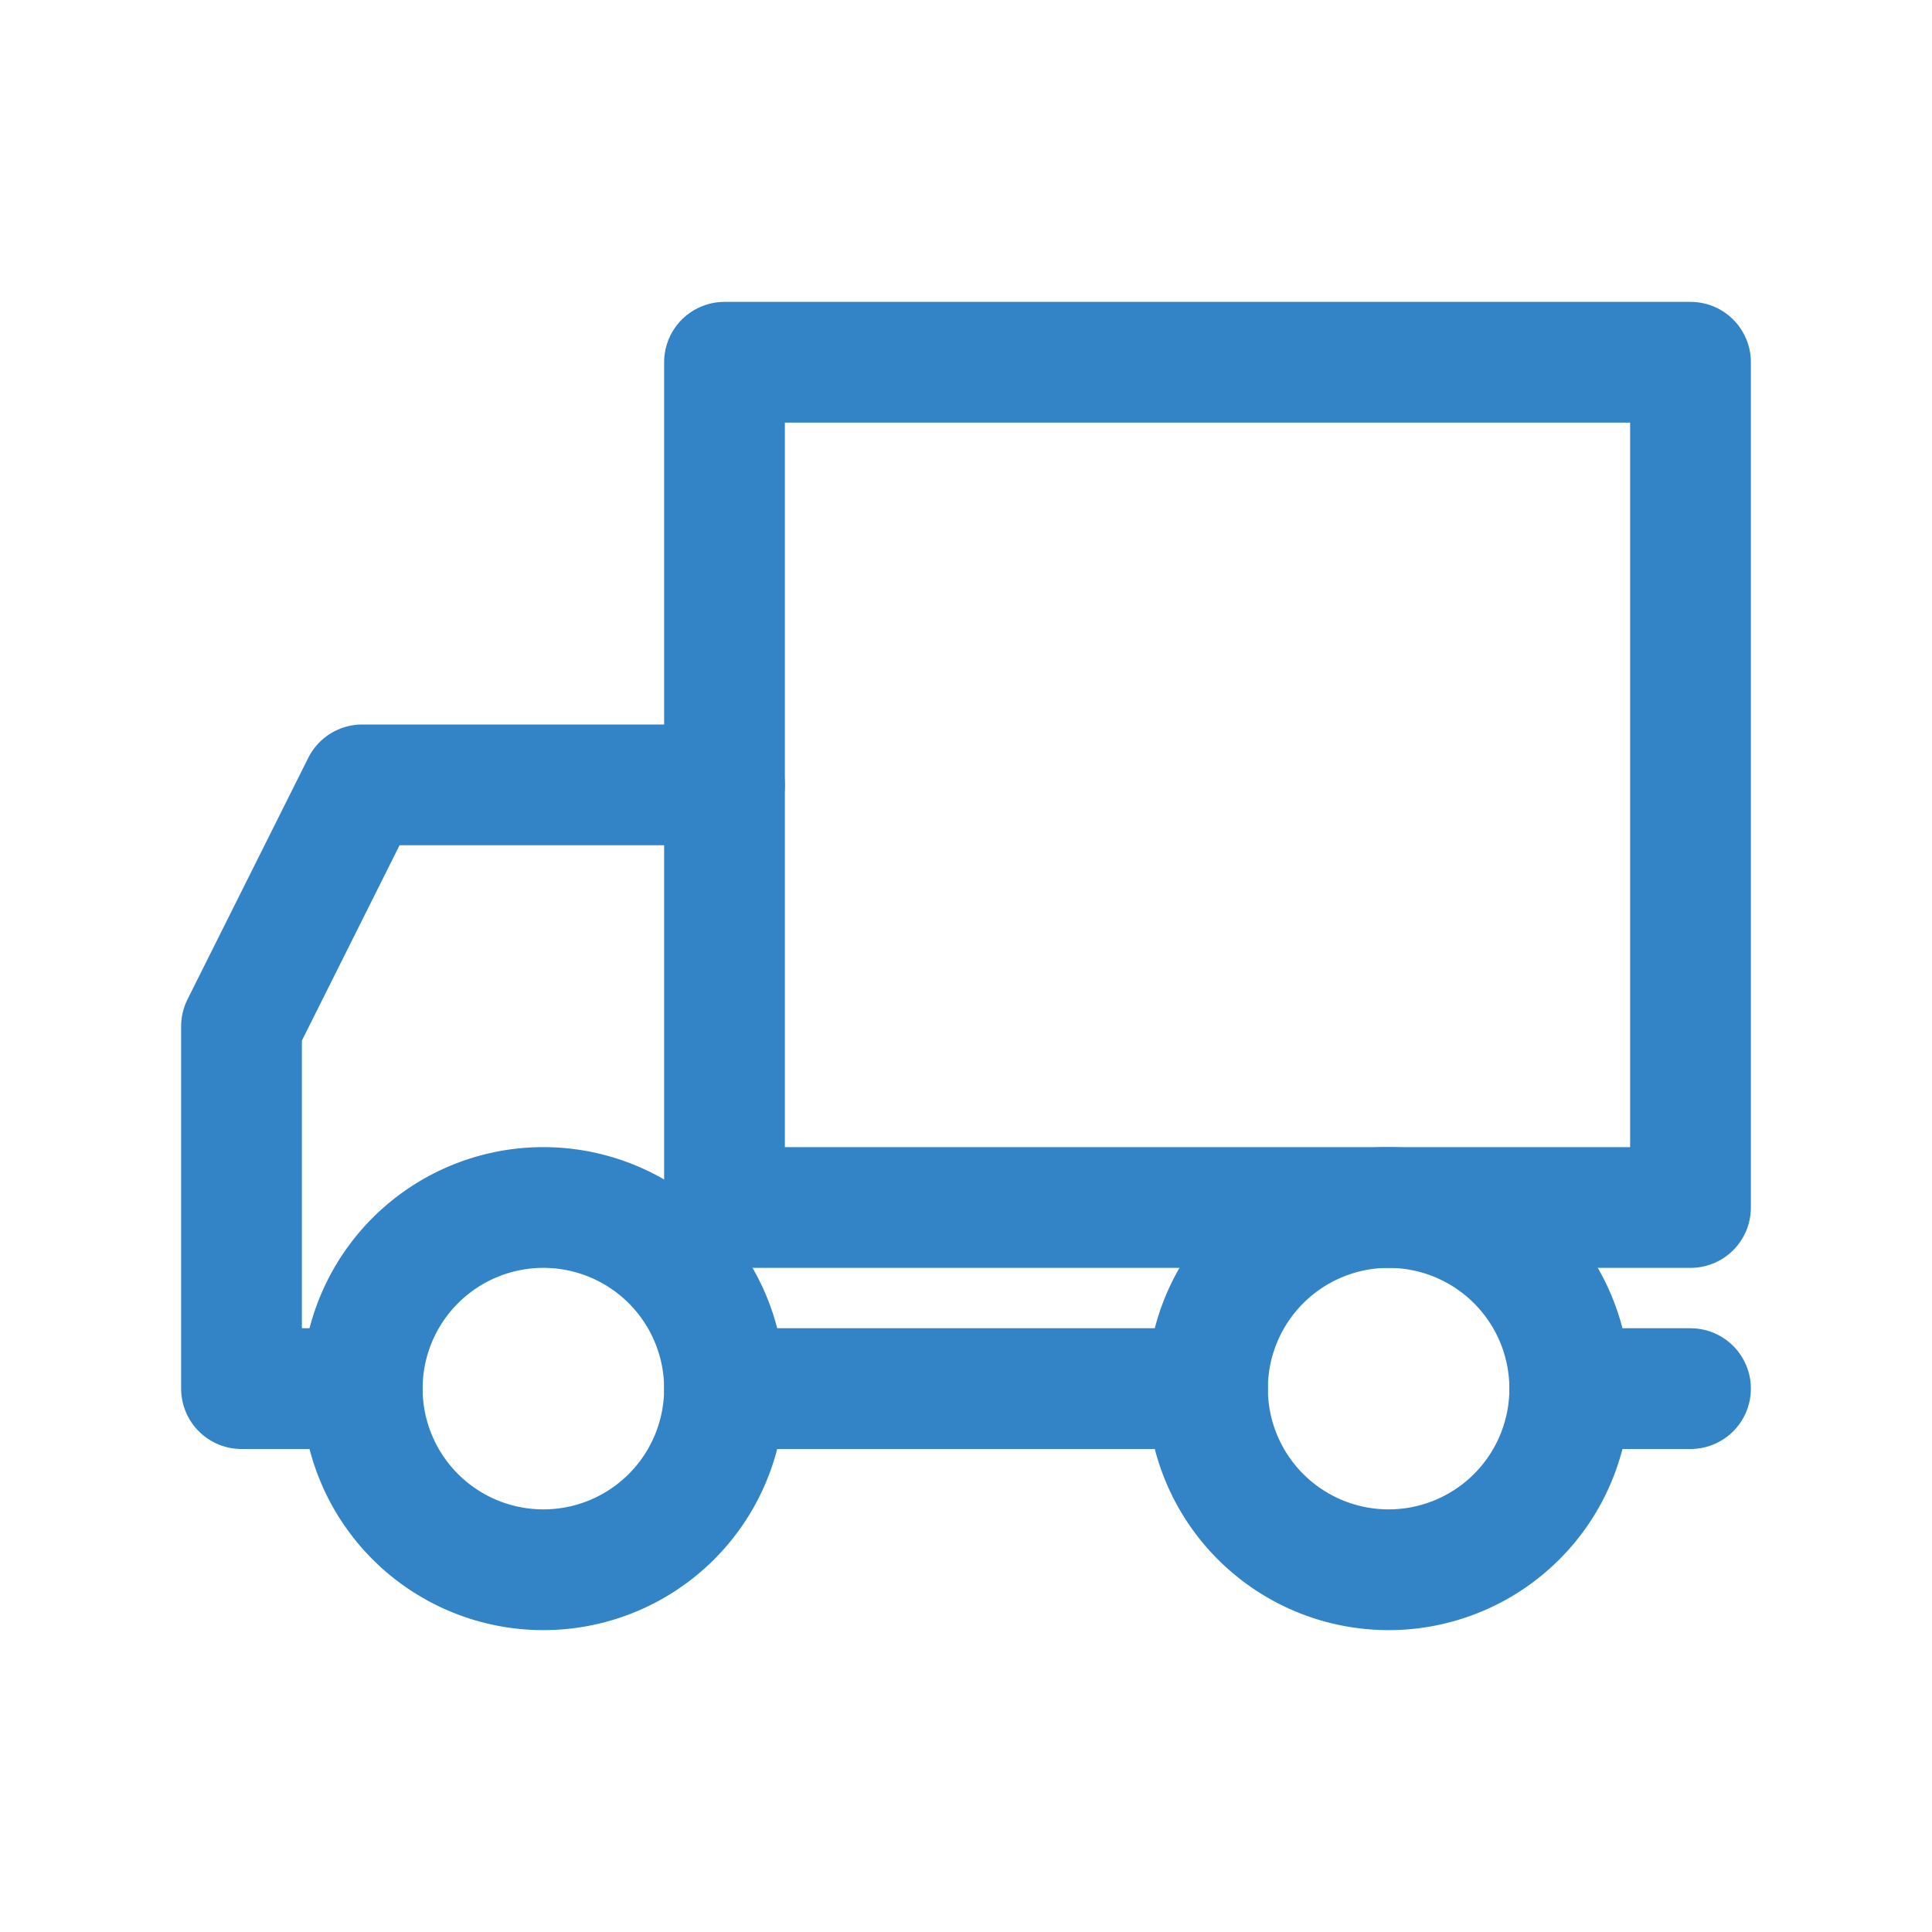
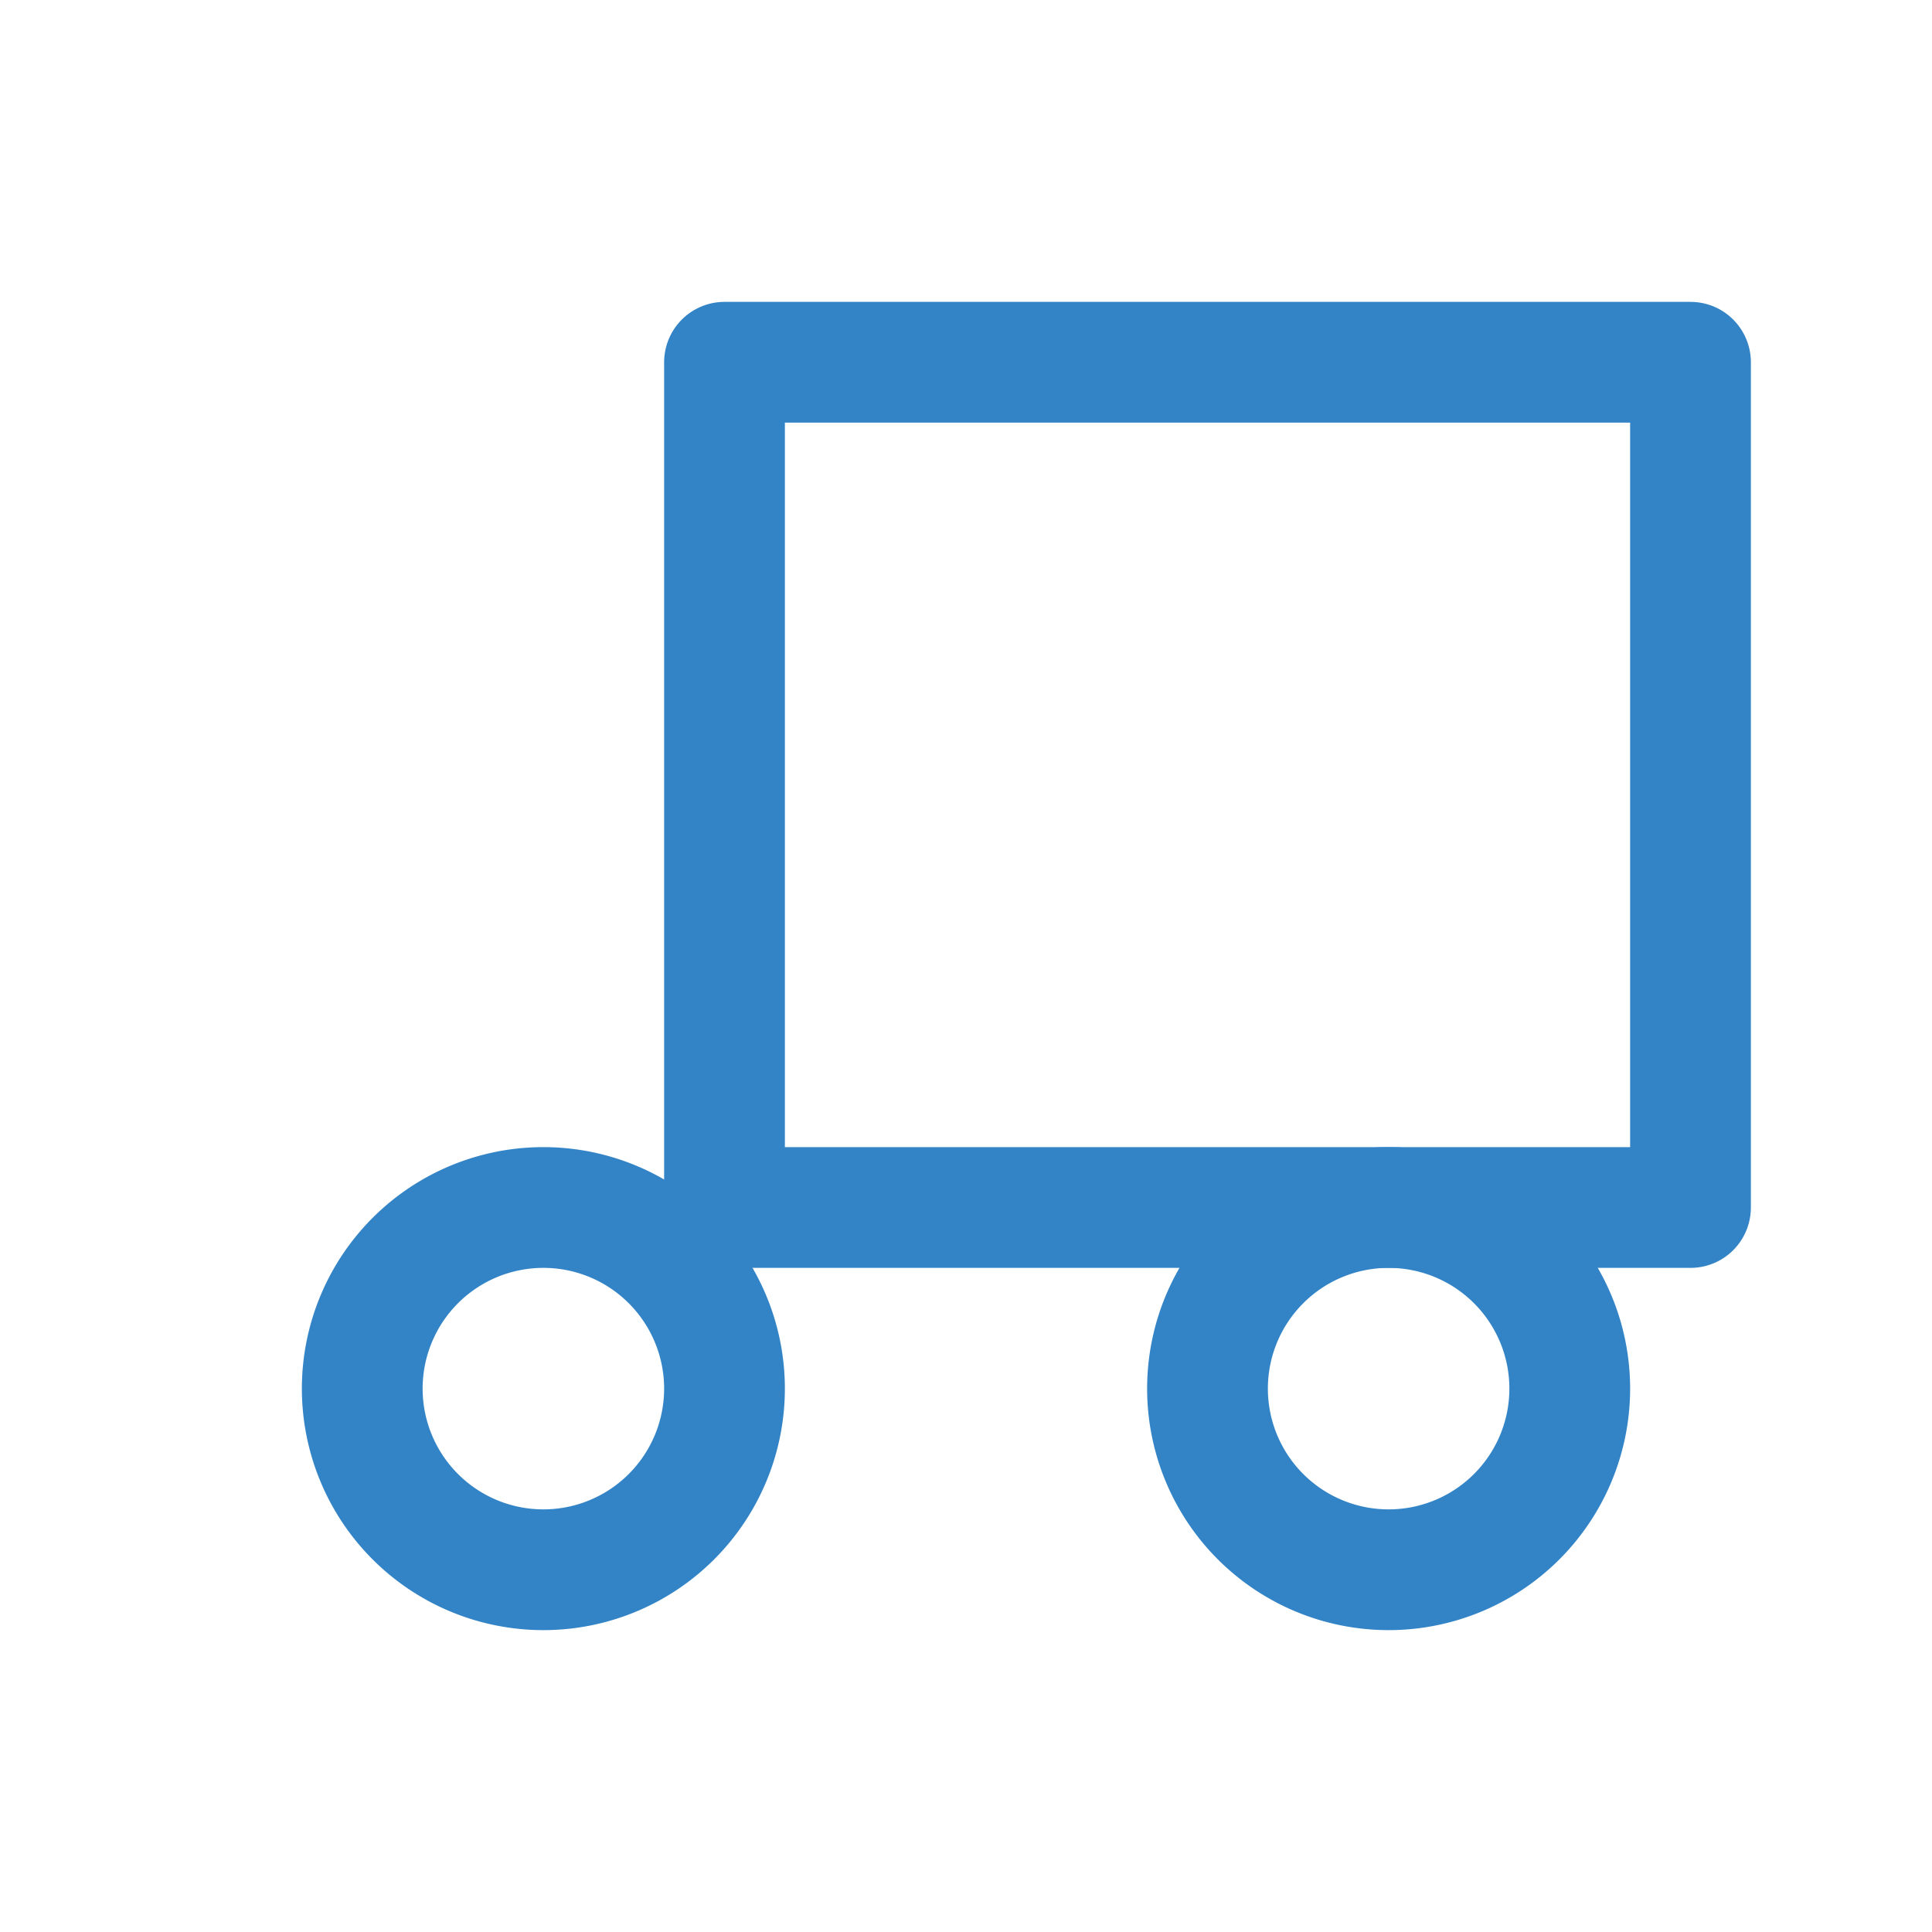
<svg xmlns="http://www.w3.org/2000/svg" width="32" height="32" fill="none" stroke="#3284C7" stroke-width="2" stroke-linejoin="round">
  <path d="M28 6H12V20H28V6Z" />
-   <path d="M6 23H4v-6l2-4h6m16 10h-2 2zm-8 0h-8 8z" stroke-linecap="round" />
  <path d="M23 26a3 3 0 1 1 0-6 3 3 0 1 1 0 6zM9 26a3 3 0 1 1 0-6 3 3 0 1 1 0 6z" />
</svg>